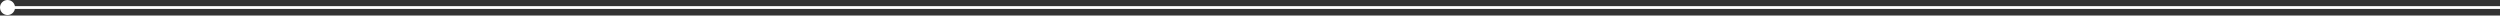
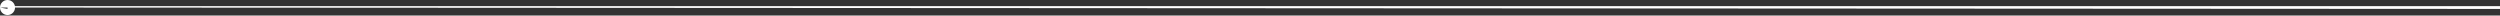
<svg xmlns="http://www.w3.org/2000/svg" width="3547" height="22" viewBox="0 0 3547 22" fill="none">
  <rect x="0" y="0" width="3547" height="22" fill="#333333" stroke="none" />
-   <path d="M8.10699e-05 10.668C8.1585e-05 16.56 4.776 21.336 10.668 21.336C16.559 21.336 21.335 16.56 21.335 10.668C21.335 4.776 16.559 0 10.668 0C4.776 0 8.05549e-05 4.776 8.10699e-05 10.668ZM10.668 12.668L3547 12.668L3547 8.668L10.668 8.668L10.668 12.668Z" fill="white" />
+   <path d="M8.10699e-05 10.668C8.1585e-05 16.56 4.776 21.336 10.668 21.336C16.559 21.336 21.335 16.56 21.335 10.668C21.335 4.776 16.559 0 10.668 0C4.776 0 8.05549e-05 4.776 8.10699e-05 10.668ZL3547 12.668L3547 8.668L10.668 8.668L10.668 12.668Z" fill="white" />
</svg>